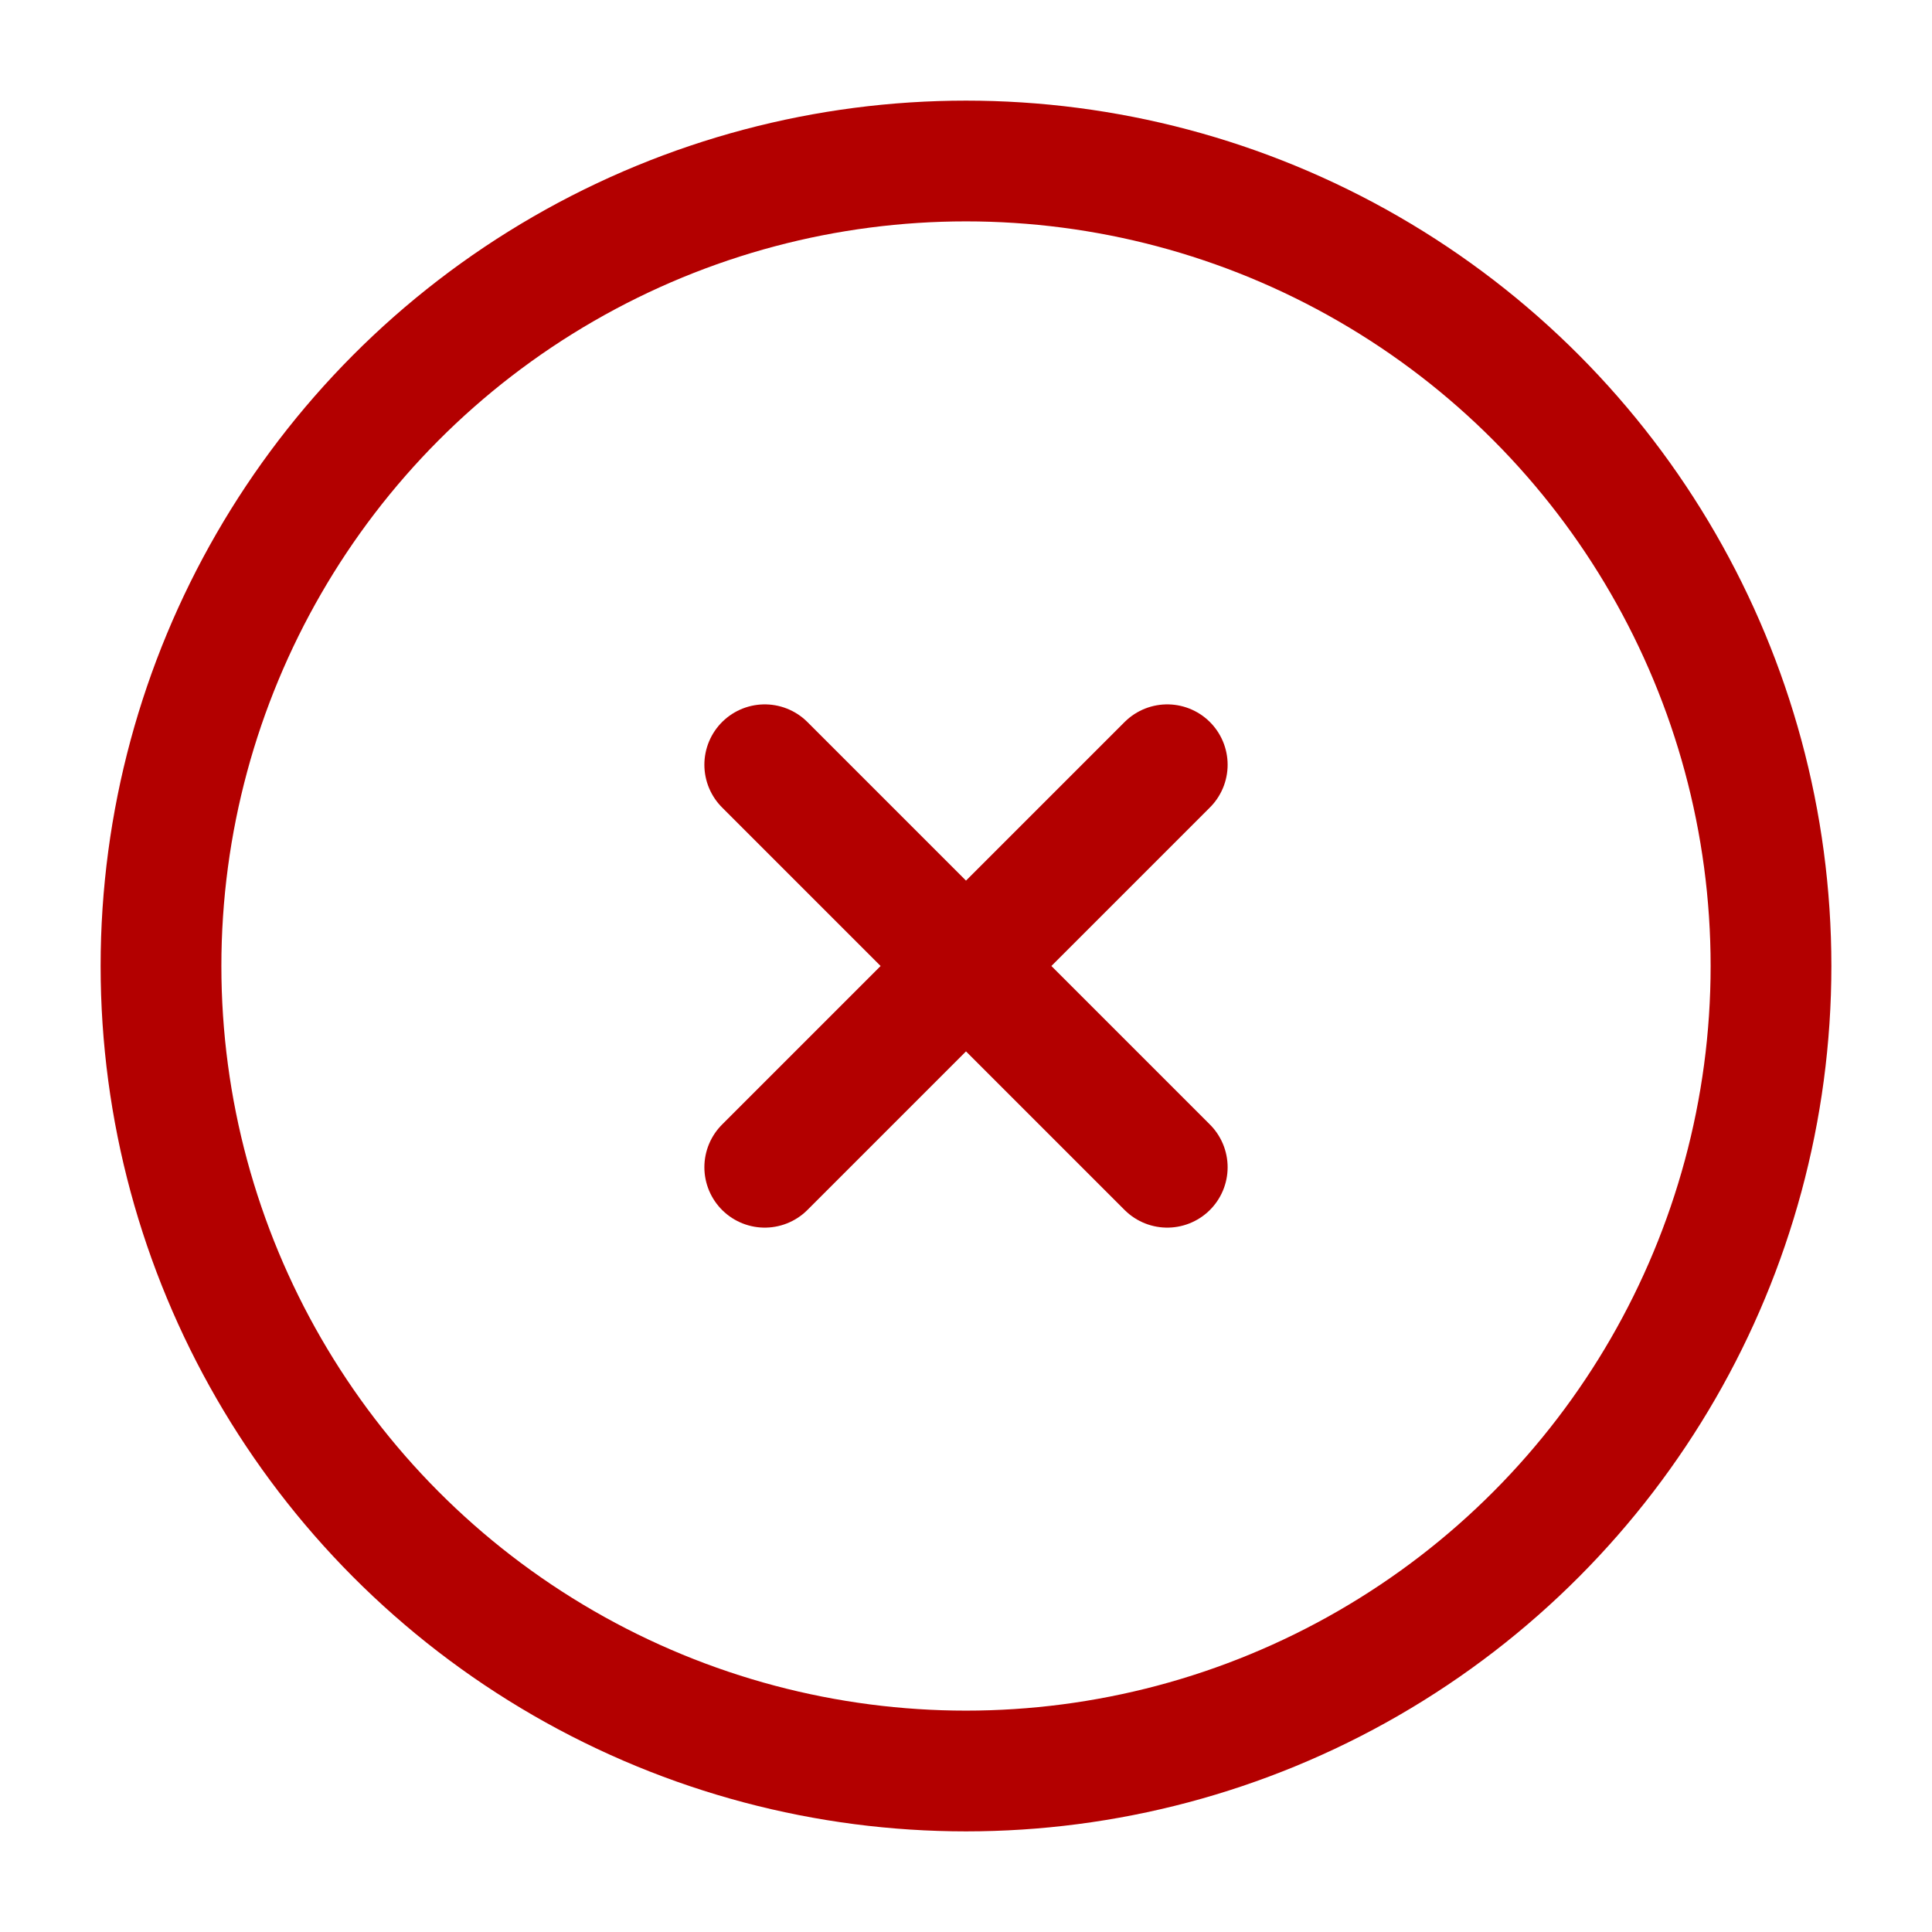
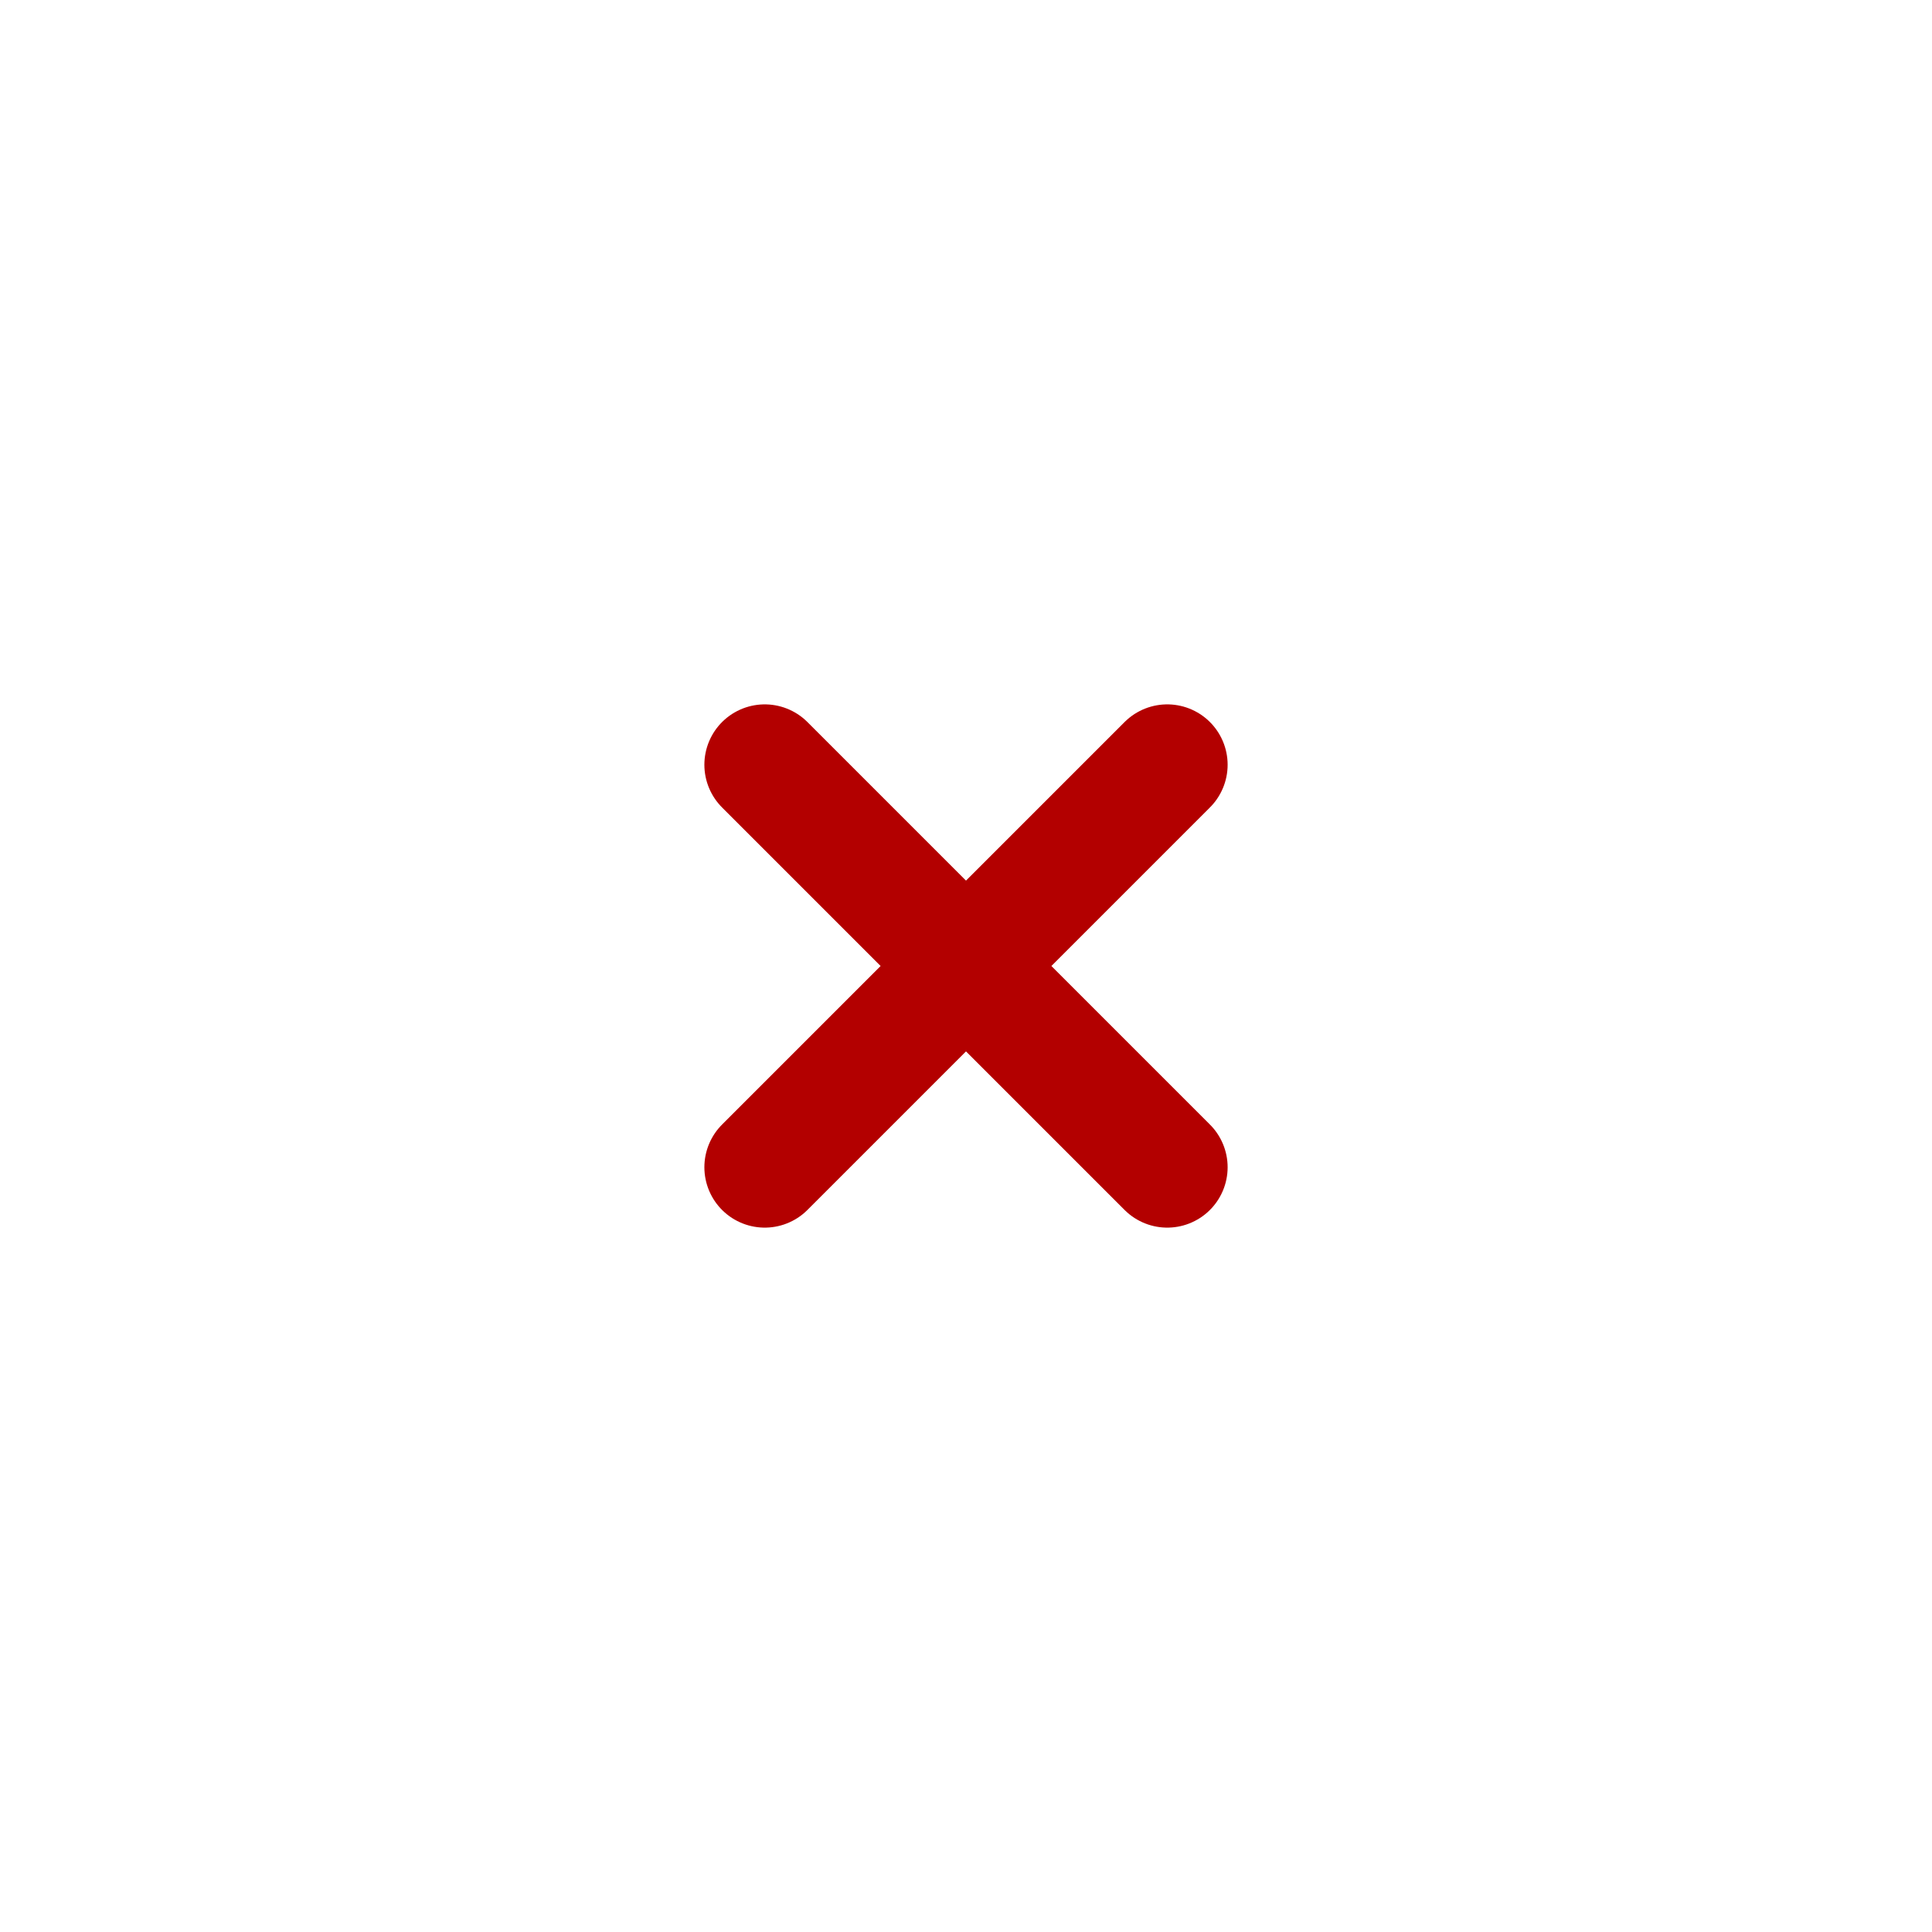
<svg xmlns="http://www.w3.org/2000/svg" width="800px" height="800px" viewBox="0 0 24 24" fill="none">
  <g id="SVGRepo_bgCarrier" stroke-width="0" />
  <g id="SVGRepo_tracerCarrier" stroke-linecap="round" stroke-linejoin="round" />
  <g id="SVGRepo_iconCarrier">
-     <circle cx="12" cy="12" r="10" stroke="#b30000" stroke-width="1.5" />
    <path d="M14.5 9.5L9.5 14.5M9.5 9.5L14.5 14.5" stroke="#b30000" stroke-width="1.5" stroke-linecap="round" />
  </g>
</svg>